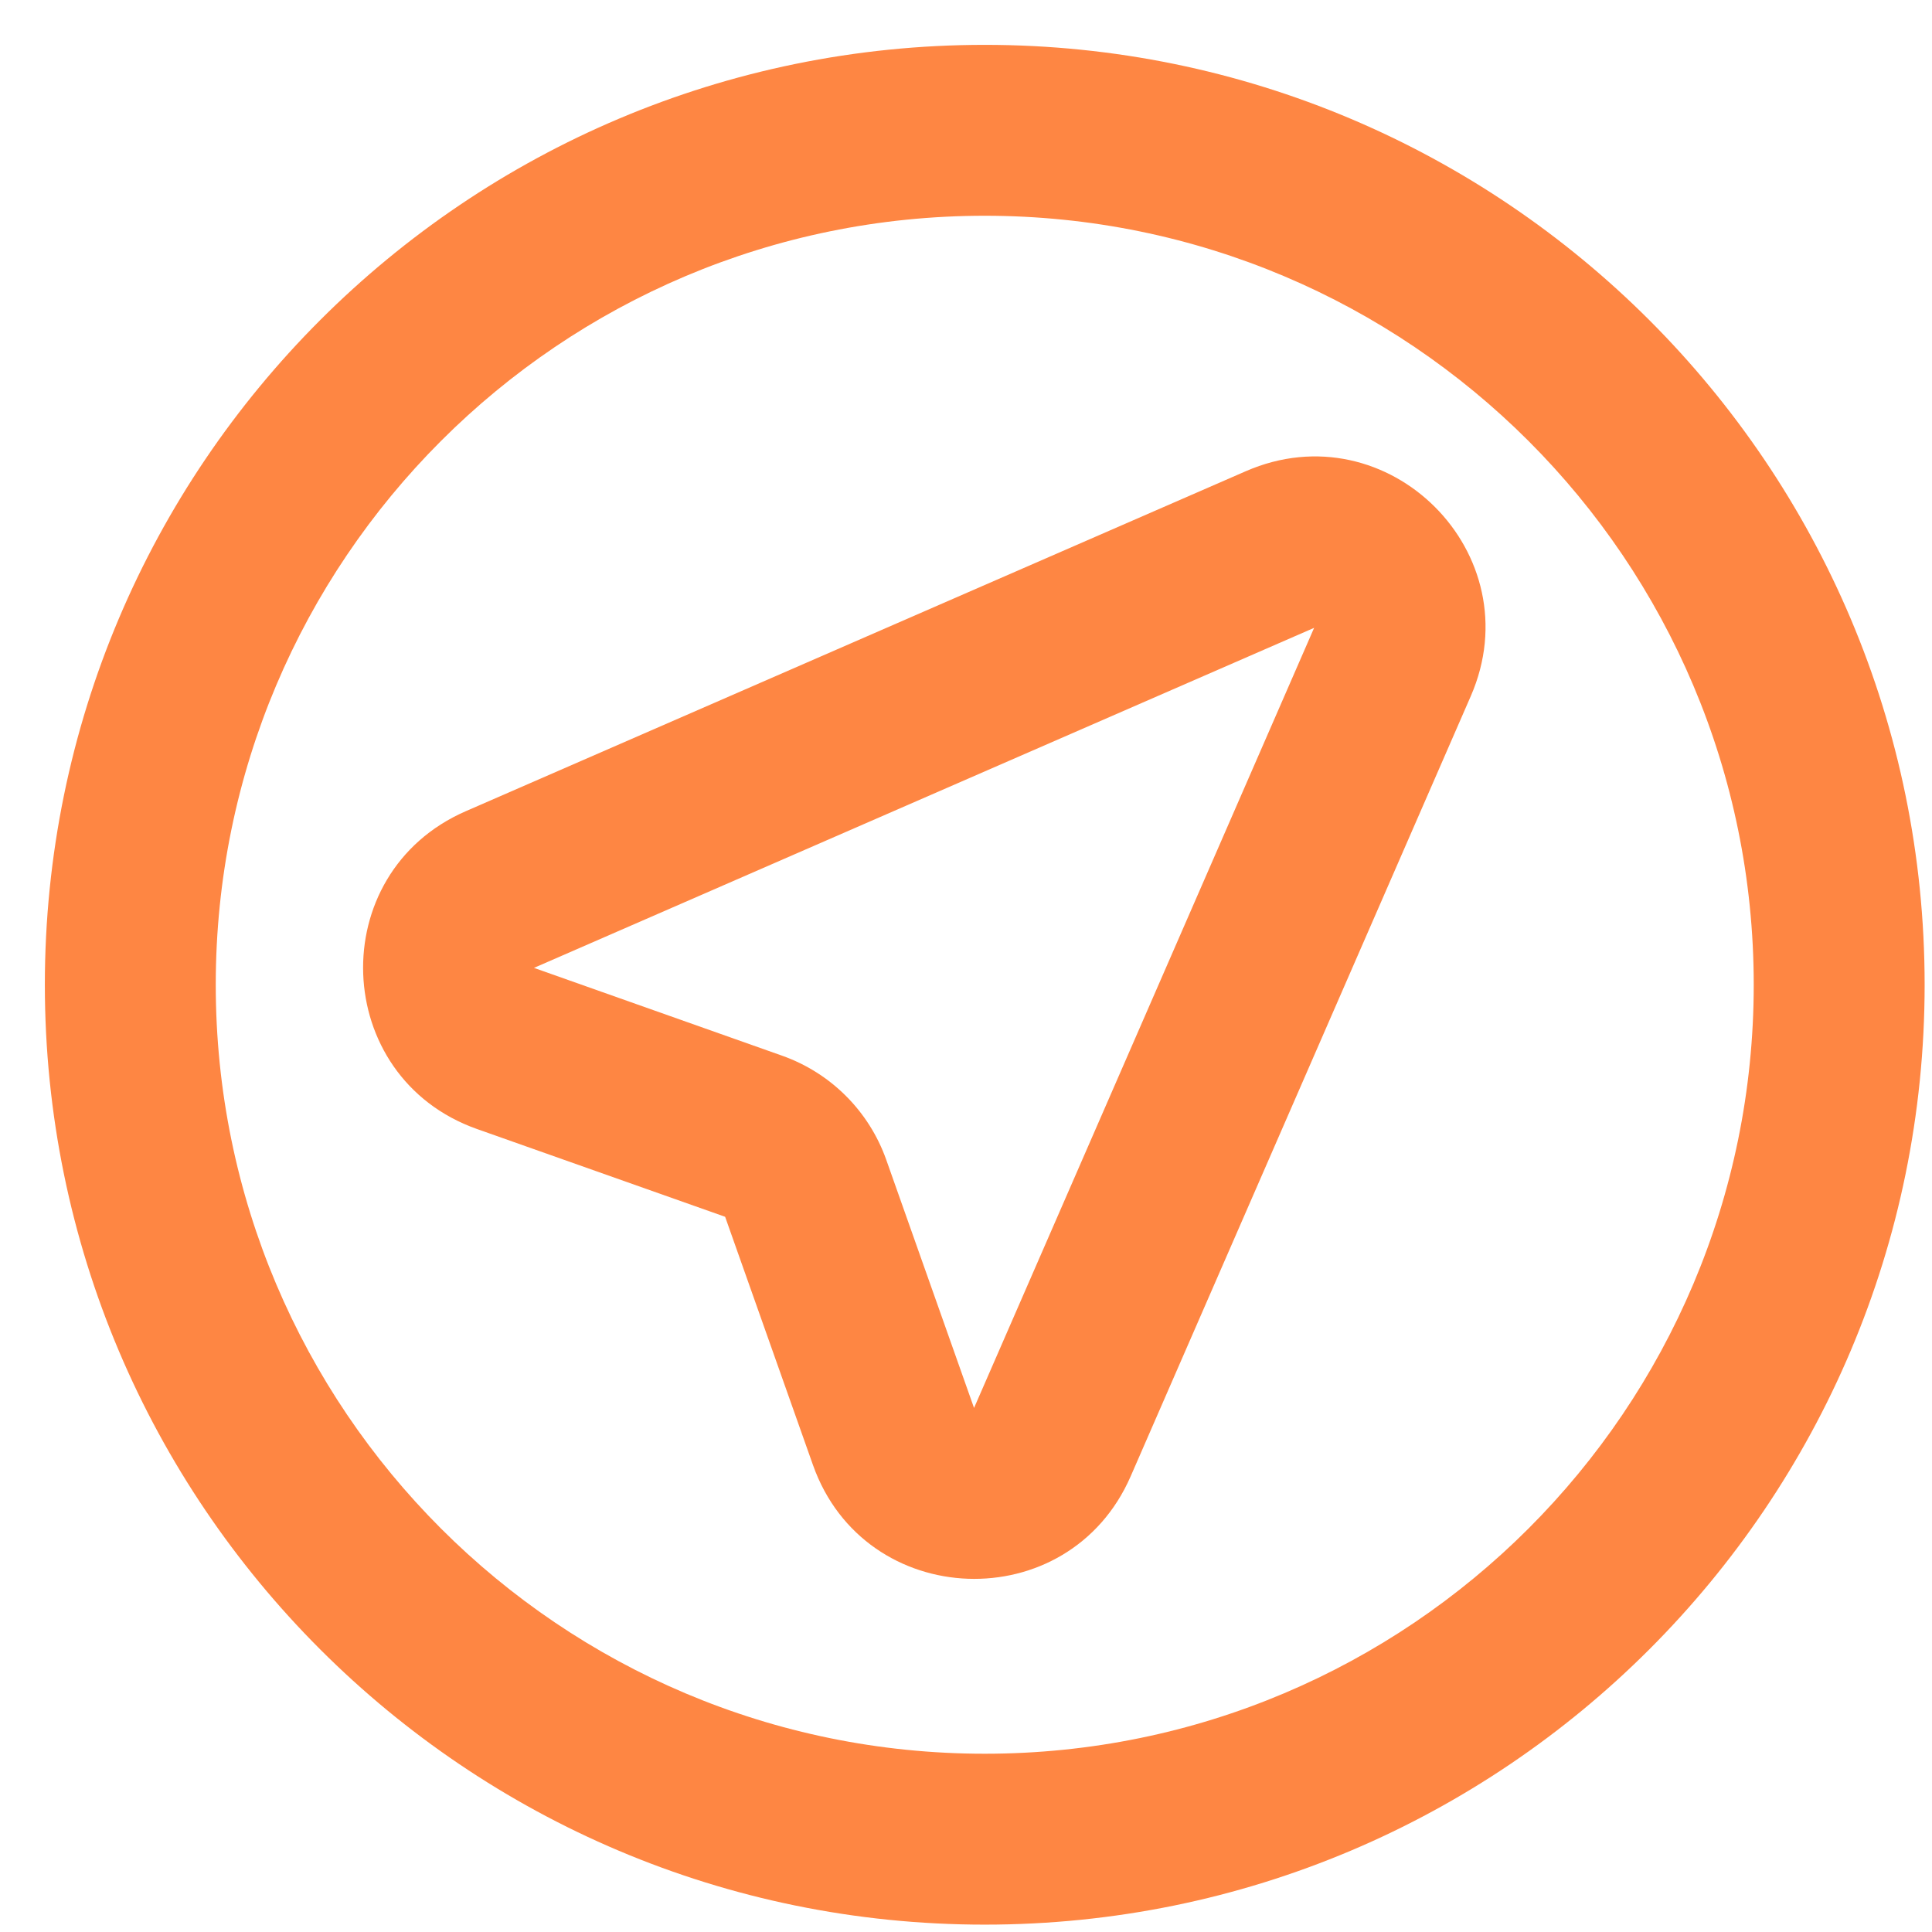
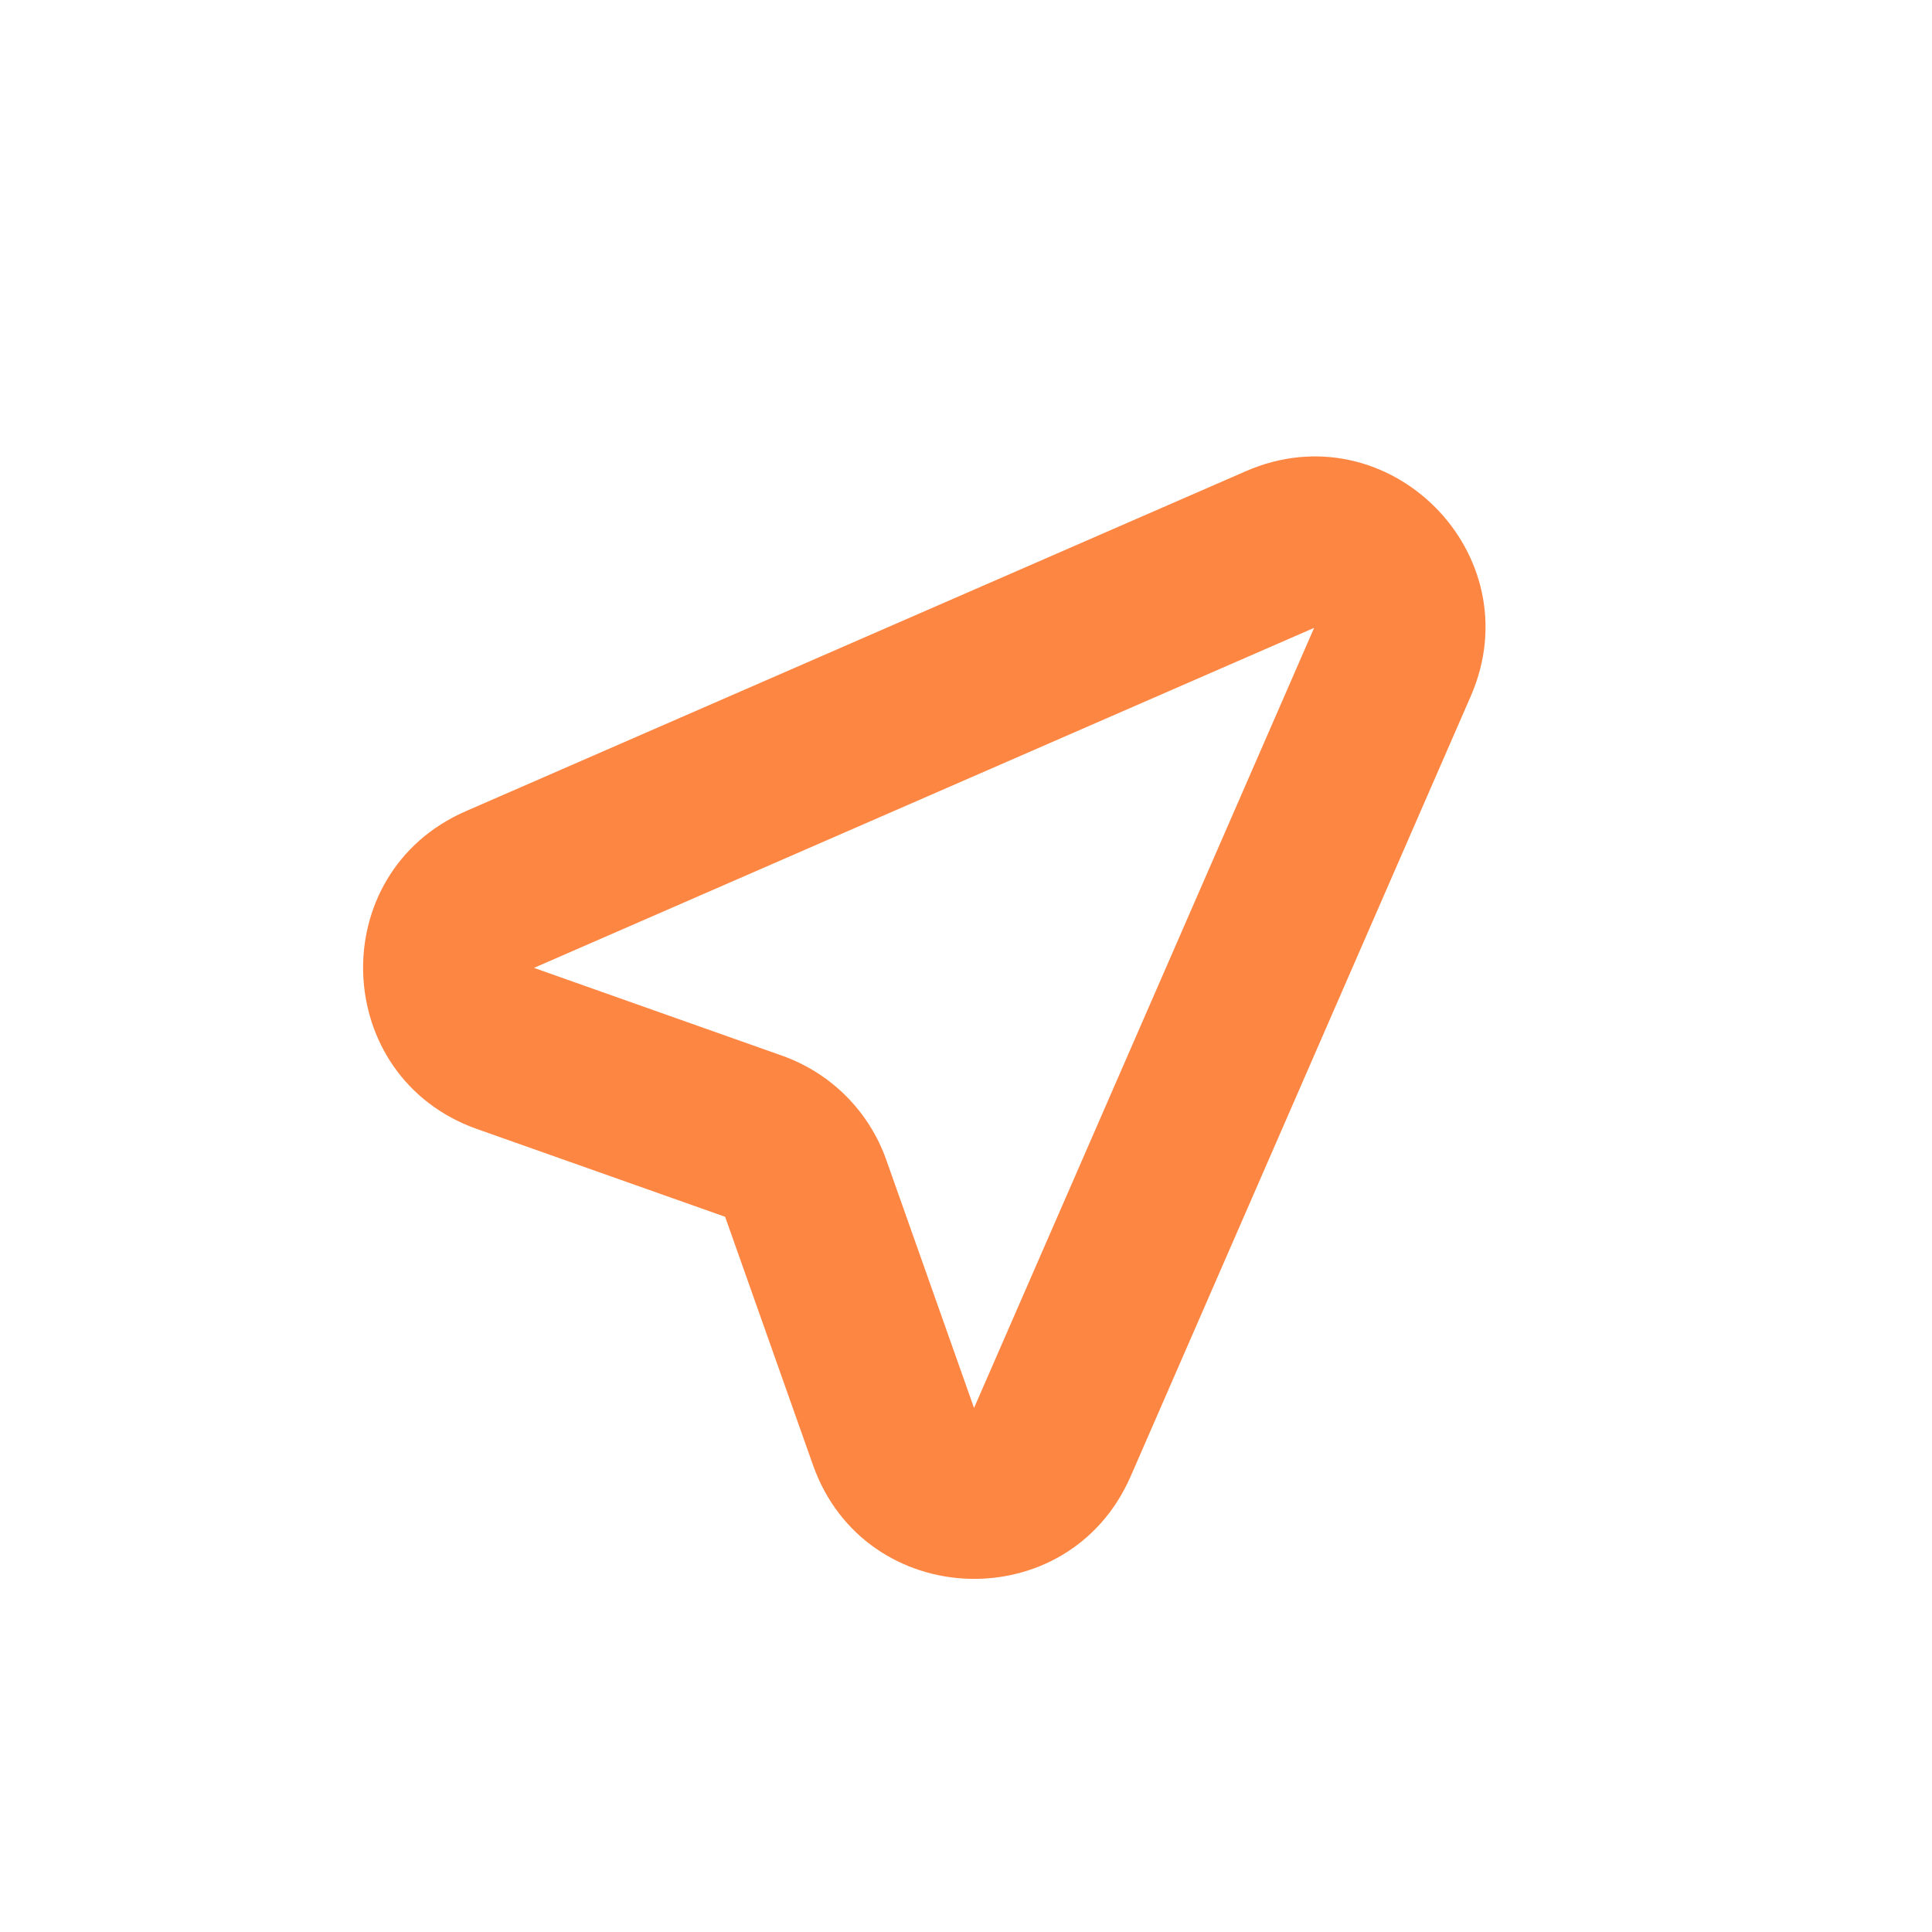
<svg xmlns="http://www.w3.org/2000/svg" width="37" height="37" viewBox="0 0 37 37" fill="none">
  <path fill-rule="evenodd" clip-rule="evenodd" d="M23.859 9.024C26.585 7.835 29.355 10.605 28.167 13.332L21.654 28.272C20.468 30.995 16.56 30.856 15.569 28.056L13.887 23.303L9.135 21.622C6.335 20.631 6.196 16.723 8.919 15.536L23.859 9.024ZM18.654 26.964L25.167 12.024L10.226 18.536L14.979 20.218C15.91 20.548 16.643 21.28 16.973 22.212L18.654 26.964Z" fill="#FE8643" />
-   <path fill-rule="evenodd" clip-rule="evenodd" d="M18.859 4.132C10.725 4.132 4.132 10.725 4.132 18.859C4.132 26.993 10.725 33.586 18.859 33.586C26.993 33.586 33.586 26.993 33.586 18.859C33.586 10.725 26.993 4.132 18.859 4.132ZM0.859 18.859C0.859 8.918 8.918 0.859 18.859 0.859C28.8 0.859 36.859 8.918 36.859 18.859C36.859 28.8 28.8 36.859 18.859 36.859C8.918 36.859 0.859 28.8 0.859 18.859Z" fill="#FE8643" />
</svg>